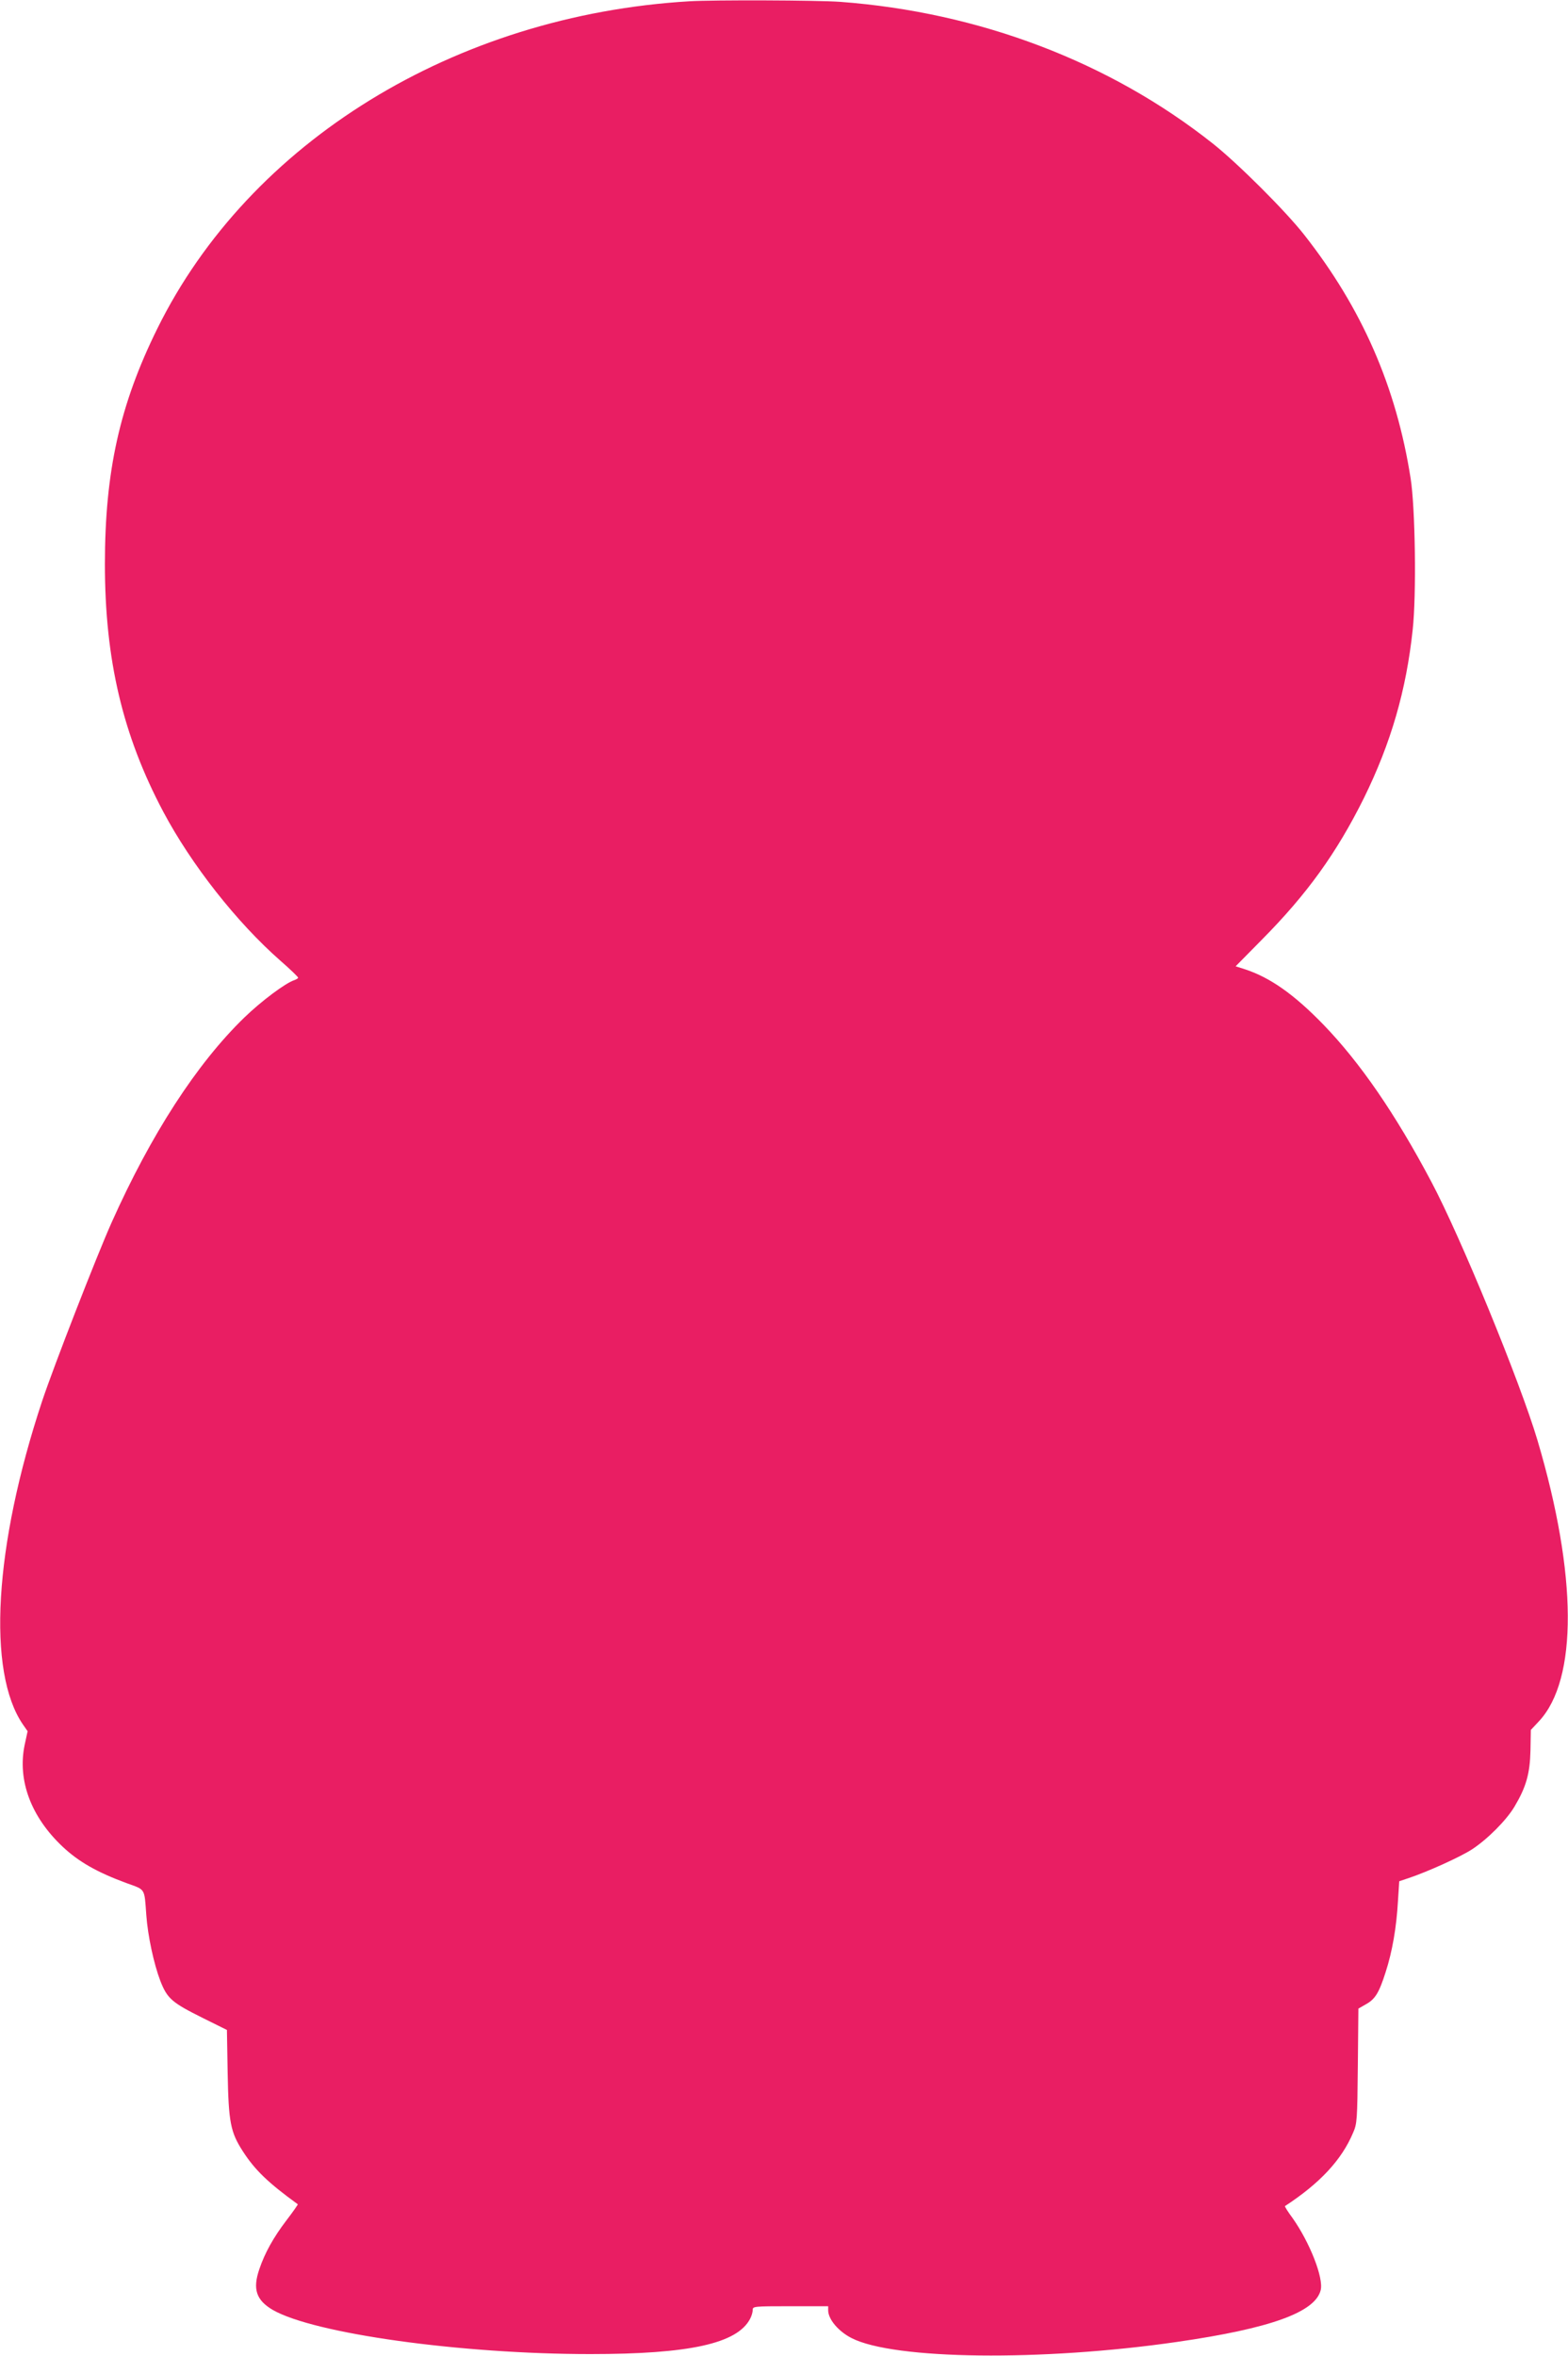
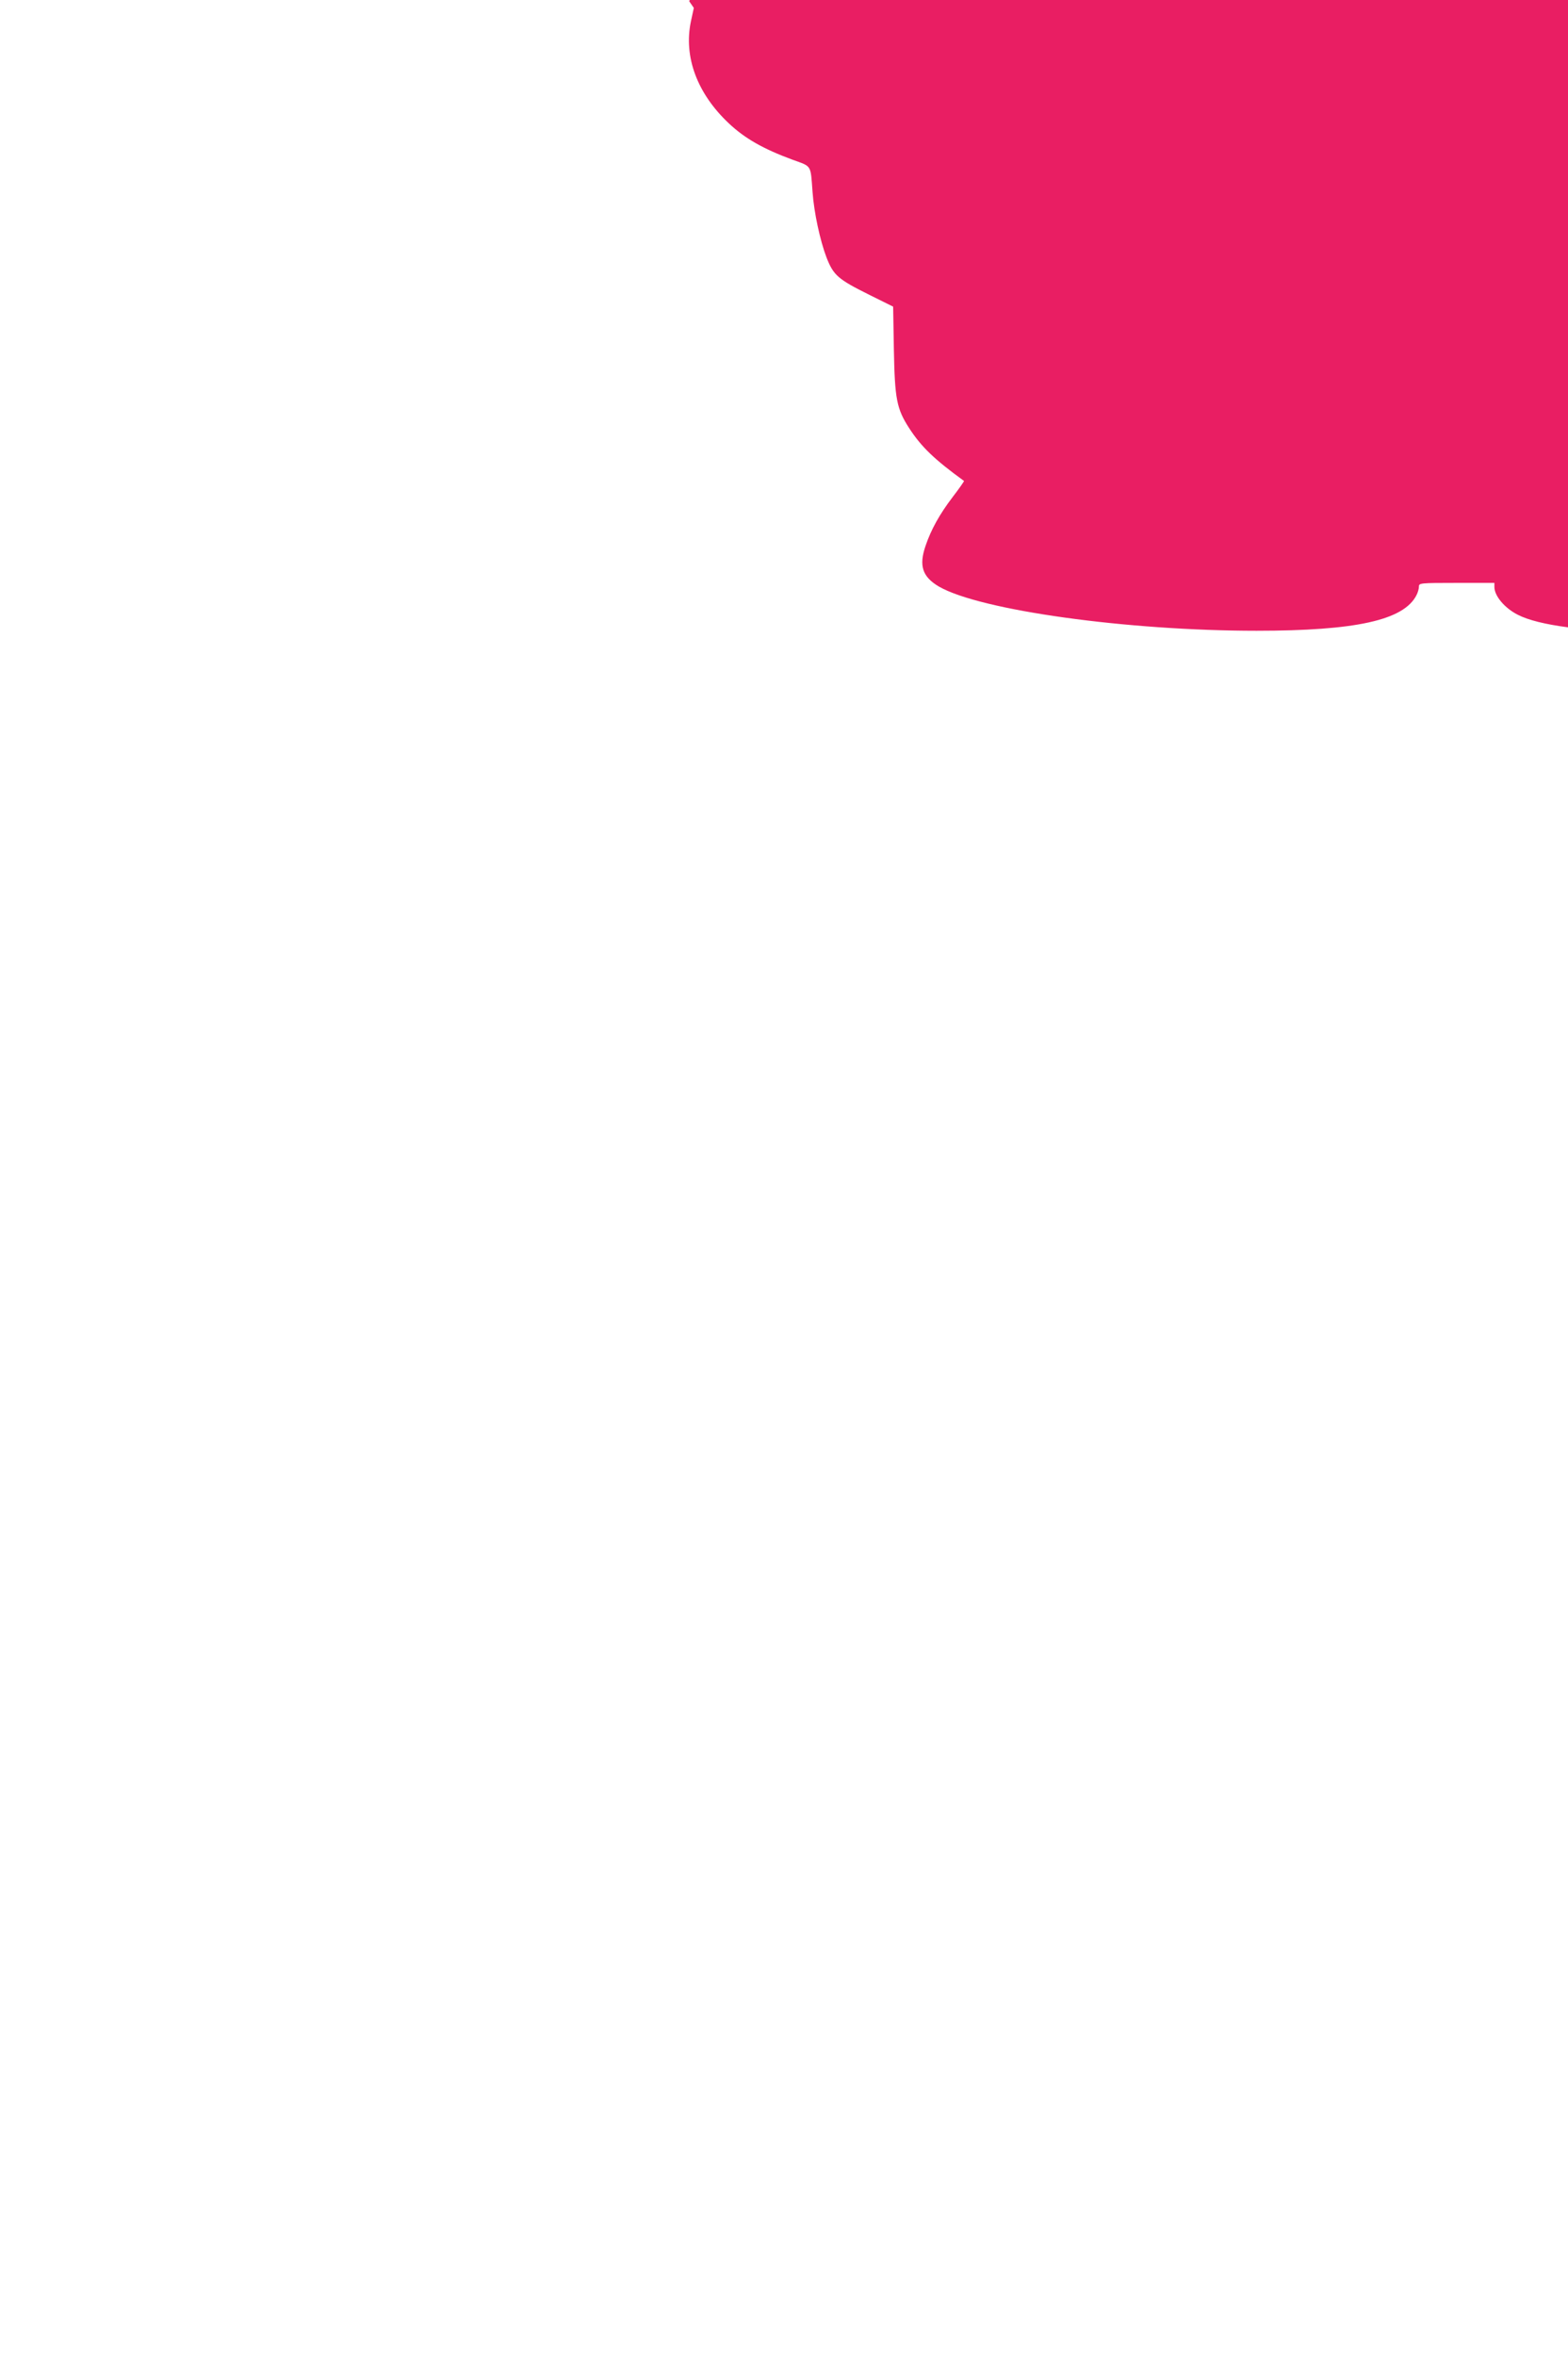
<svg xmlns="http://www.w3.org/2000/svg" version="1.0" width="852pt" height="1280pt" viewBox="0 0 852 1280" preserveAspectRatio="xMidYMid meet">
  <g transform="translate(0,1280) scale(0.1,-0.1)" fill="#e91e63" stroke="none">
-     <path d="M3745 12793 c-1273 -76 -2389 -763 -2890 -1778 -204 -413 -285 -776 -285 -1280 0 -520 97 -930 317 -1345 153 -288 399 -601 637 -810 53 -46 96 -88 96 -92 0 -3 -9 -9 -20 -13 -48 -15 -180 -114 -272 -203 -259 -251 -507 -634 -722 -1115 -82 -184 -314 -780 -377 -969 -261 -787 -301 -1472 -104 -1758 l25 -36 -16 -74 c-40 -192 34 -391 206 -553 87 -82 187 -139 347 -198 105 -38 97 -25 108 -174 8 -113 41 -265 76 -357 38 -97 62 -118 233 -203 l129 -64 4 -233 c5 -268 15 -322 83 -427 66 -102 137 -170 298 -287 2 -1 -26 -41 -62 -88 -70 -92 -117 -176 -147 -265 -37 -108 -17 -168 73 -221 224 -129 1021 -240 1726 -240 538 0 798 57 868 192 8 15 14 36 14 48 0 19 5 20 205 20 l205 0 0 -22 c0 -49 56 -115 127 -151 229 -118 1036 -127 1768 -21 507 73 751 161 781 281 17 66 -59 259 -152 391 -26 35 -44 64 -42 66 190 124 308 251 370 398 22 50 23 68 26 364 l3 311 40 23 c51 28 72 62 108 175 36 111 59 243 67 386 l7 108 51 17 c104 35 281 115 344 156 83 54 187 158 231 232 63 106 84 178 87 304 l2 113 44 47 c212 227 209 795 -8 1527 -95 319 -419 1108 -577 1405 -196 370 -387 647 -586 853 -158 163 -289 256 -427 301 l-50 16 141 143 c247 249 408 473 556 771 147 299 230 585 265 914 21 190 14 663 -11 822 -78 499 -265 926 -579 1325 -102 130 -362 389 -496 495 -560 444 -1270 714 -2025 770 -124 9 -688 11 -820 3z" />
+     <path d="M3745 12793 l25 -36 -16 -74 c-40 -192 34 -391 206 -553 87 -82 187 -139 347 -198 105 -38 97 -25 108 -174 8 -113 41 -265 76 -357 38 -97 62 -118 233 -203 l129 -64 4 -233 c5 -268 15 -322 83 -427 66 -102 137 -170 298 -287 2 -1 -26 -41 -62 -88 -70 -92 -117 -176 -147 -265 -37 -108 -17 -168 73 -221 224 -129 1021 -240 1726 -240 538 0 798 57 868 192 8 15 14 36 14 48 0 19 5 20 205 20 l205 0 0 -22 c0 -49 56 -115 127 -151 229 -118 1036 -127 1768 -21 507 73 751 161 781 281 17 66 -59 259 -152 391 -26 35 -44 64 -42 66 190 124 308 251 370 398 22 50 23 68 26 364 l3 311 40 23 c51 28 72 62 108 175 36 111 59 243 67 386 l7 108 51 17 c104 35 281 115 344 156 83 54 187 158 231 232 63 106 84 178 87 304 l2 113 44 47 c212 227 209 795 -8 1527 -95 319 -419 1108 -577 1405 -196 370 -387 647 -586 853 -158 163 -289 256 -427 301 l-50 16 141 143 c247 249 408 473 556 771 147 299 230 585 265 914 21 190 14 663 -11 822 -78 499 -265 926 -579 1325 -102 130 -362 389 -496 495 -560 444 -1270 714 -2025 770 -124 9 -688 11 -820 3z" />
  </g>
</svg>